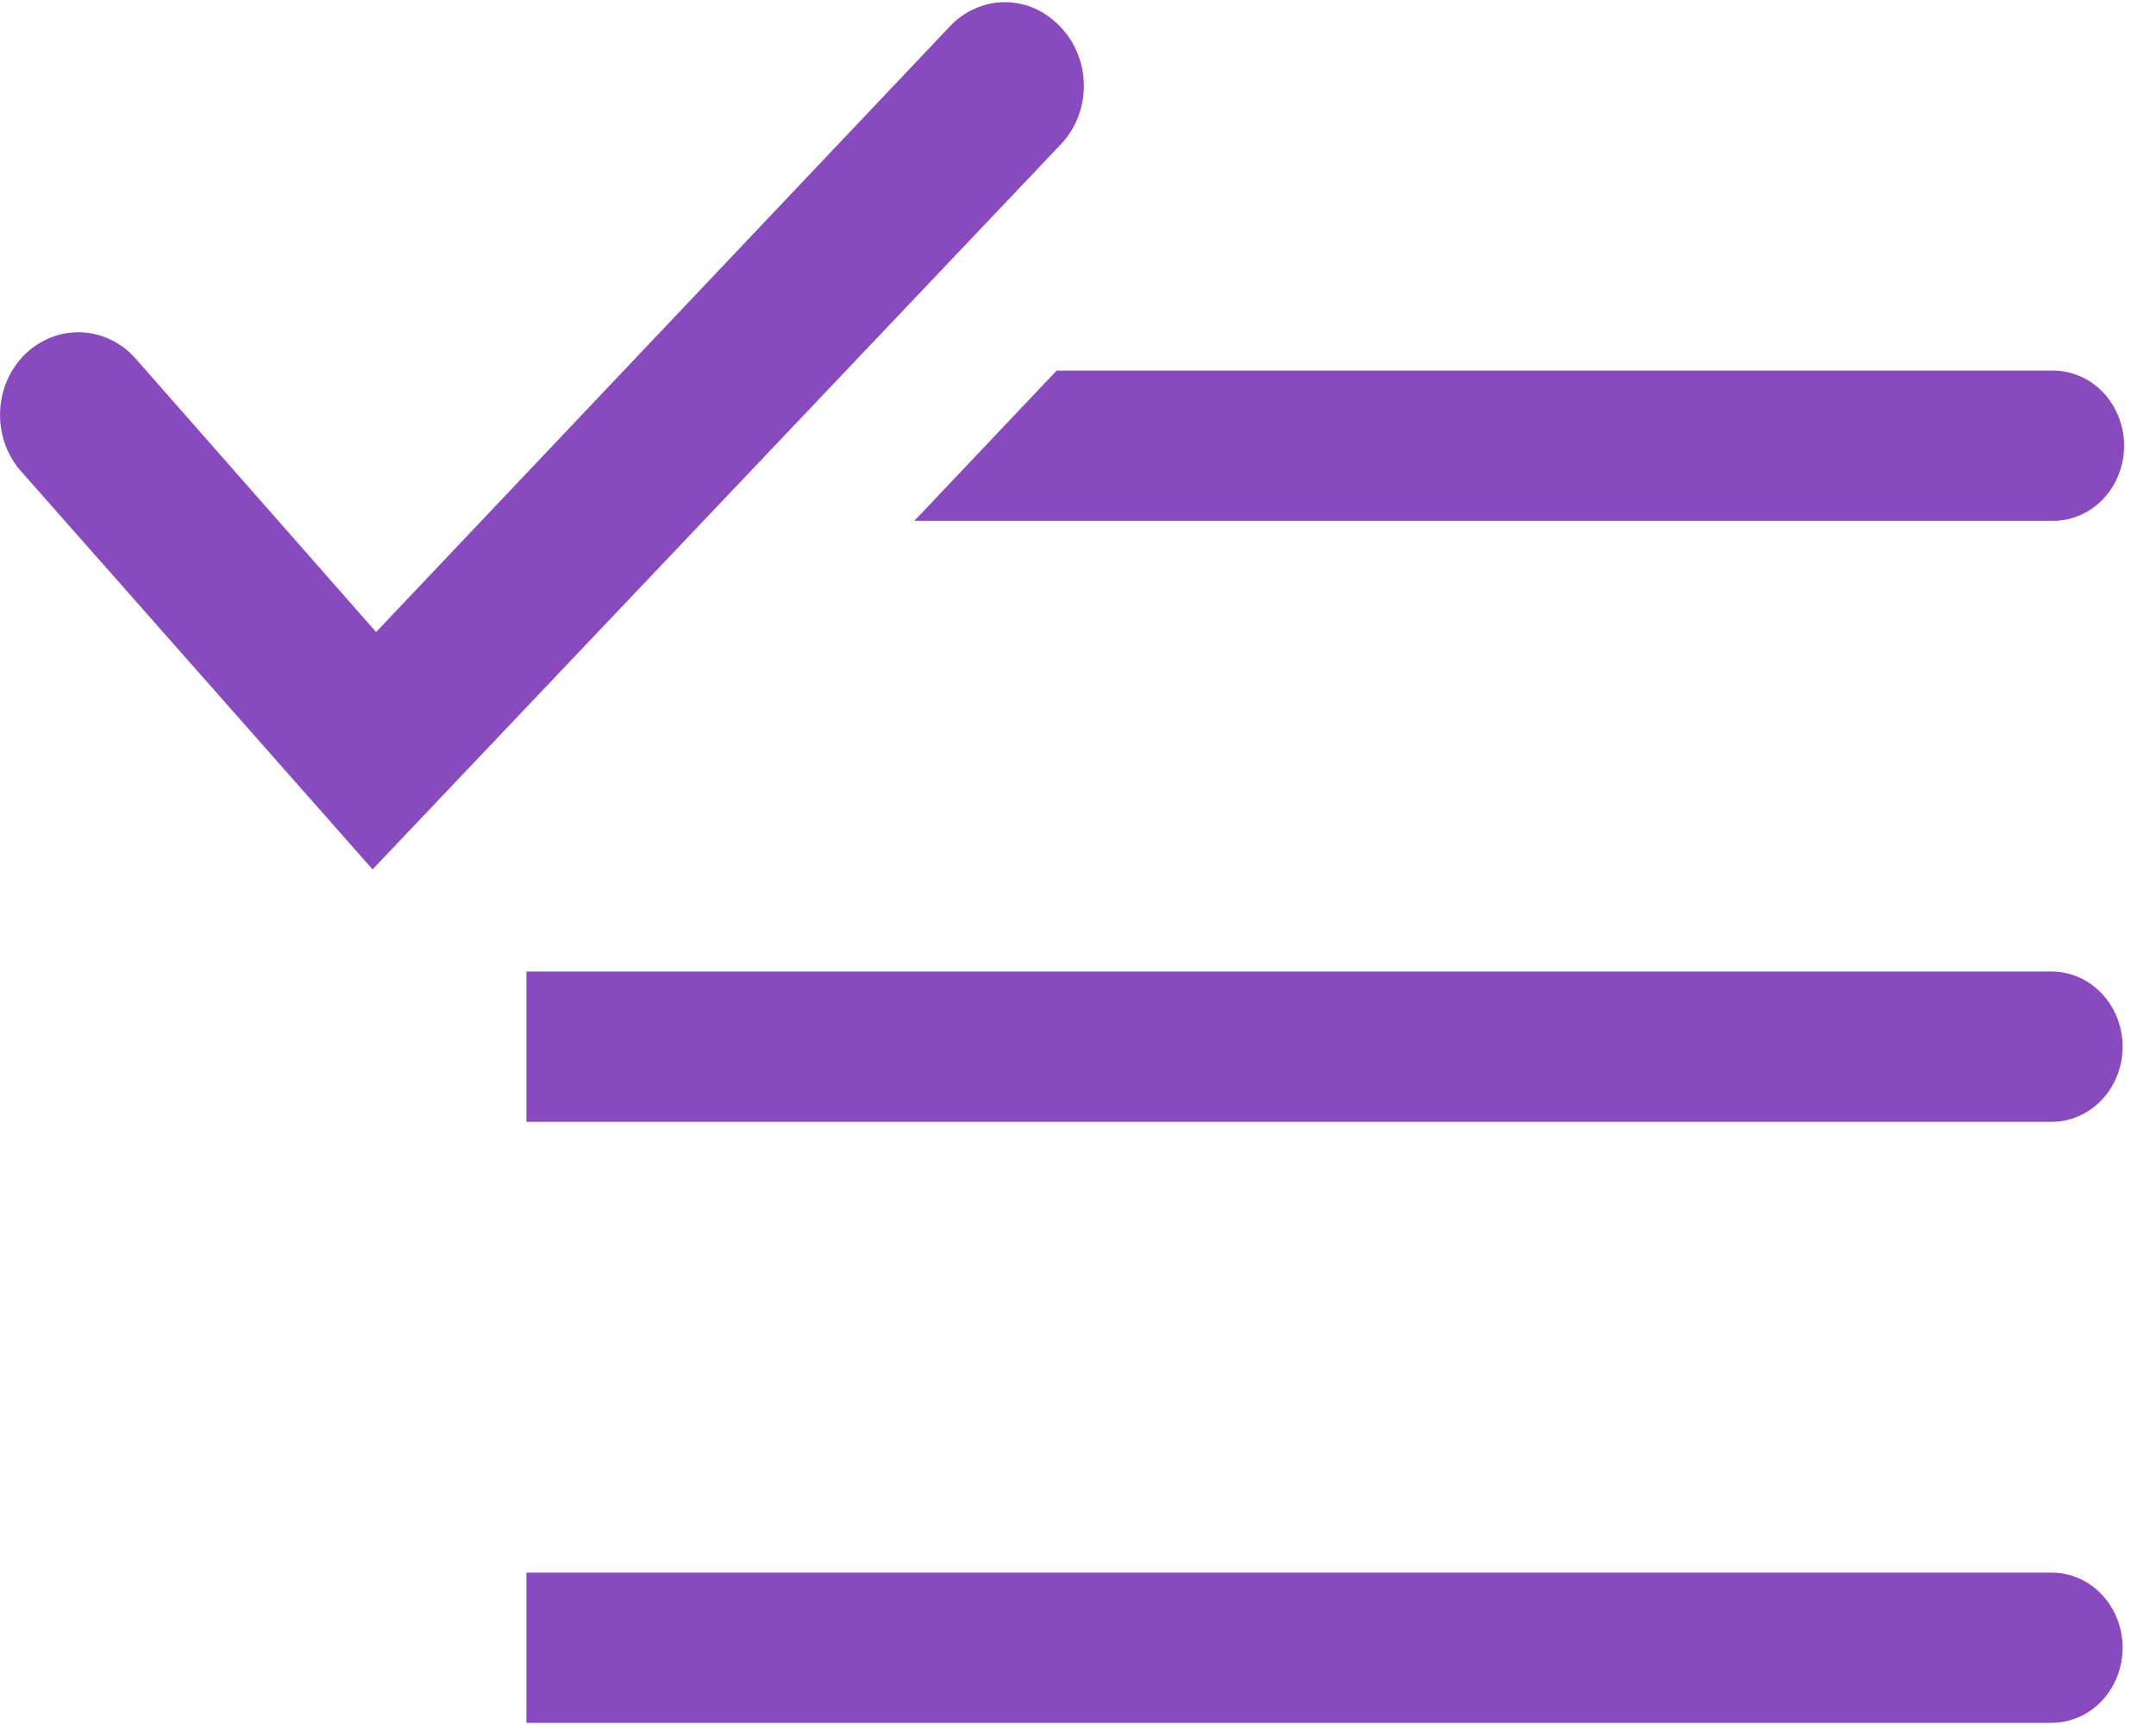
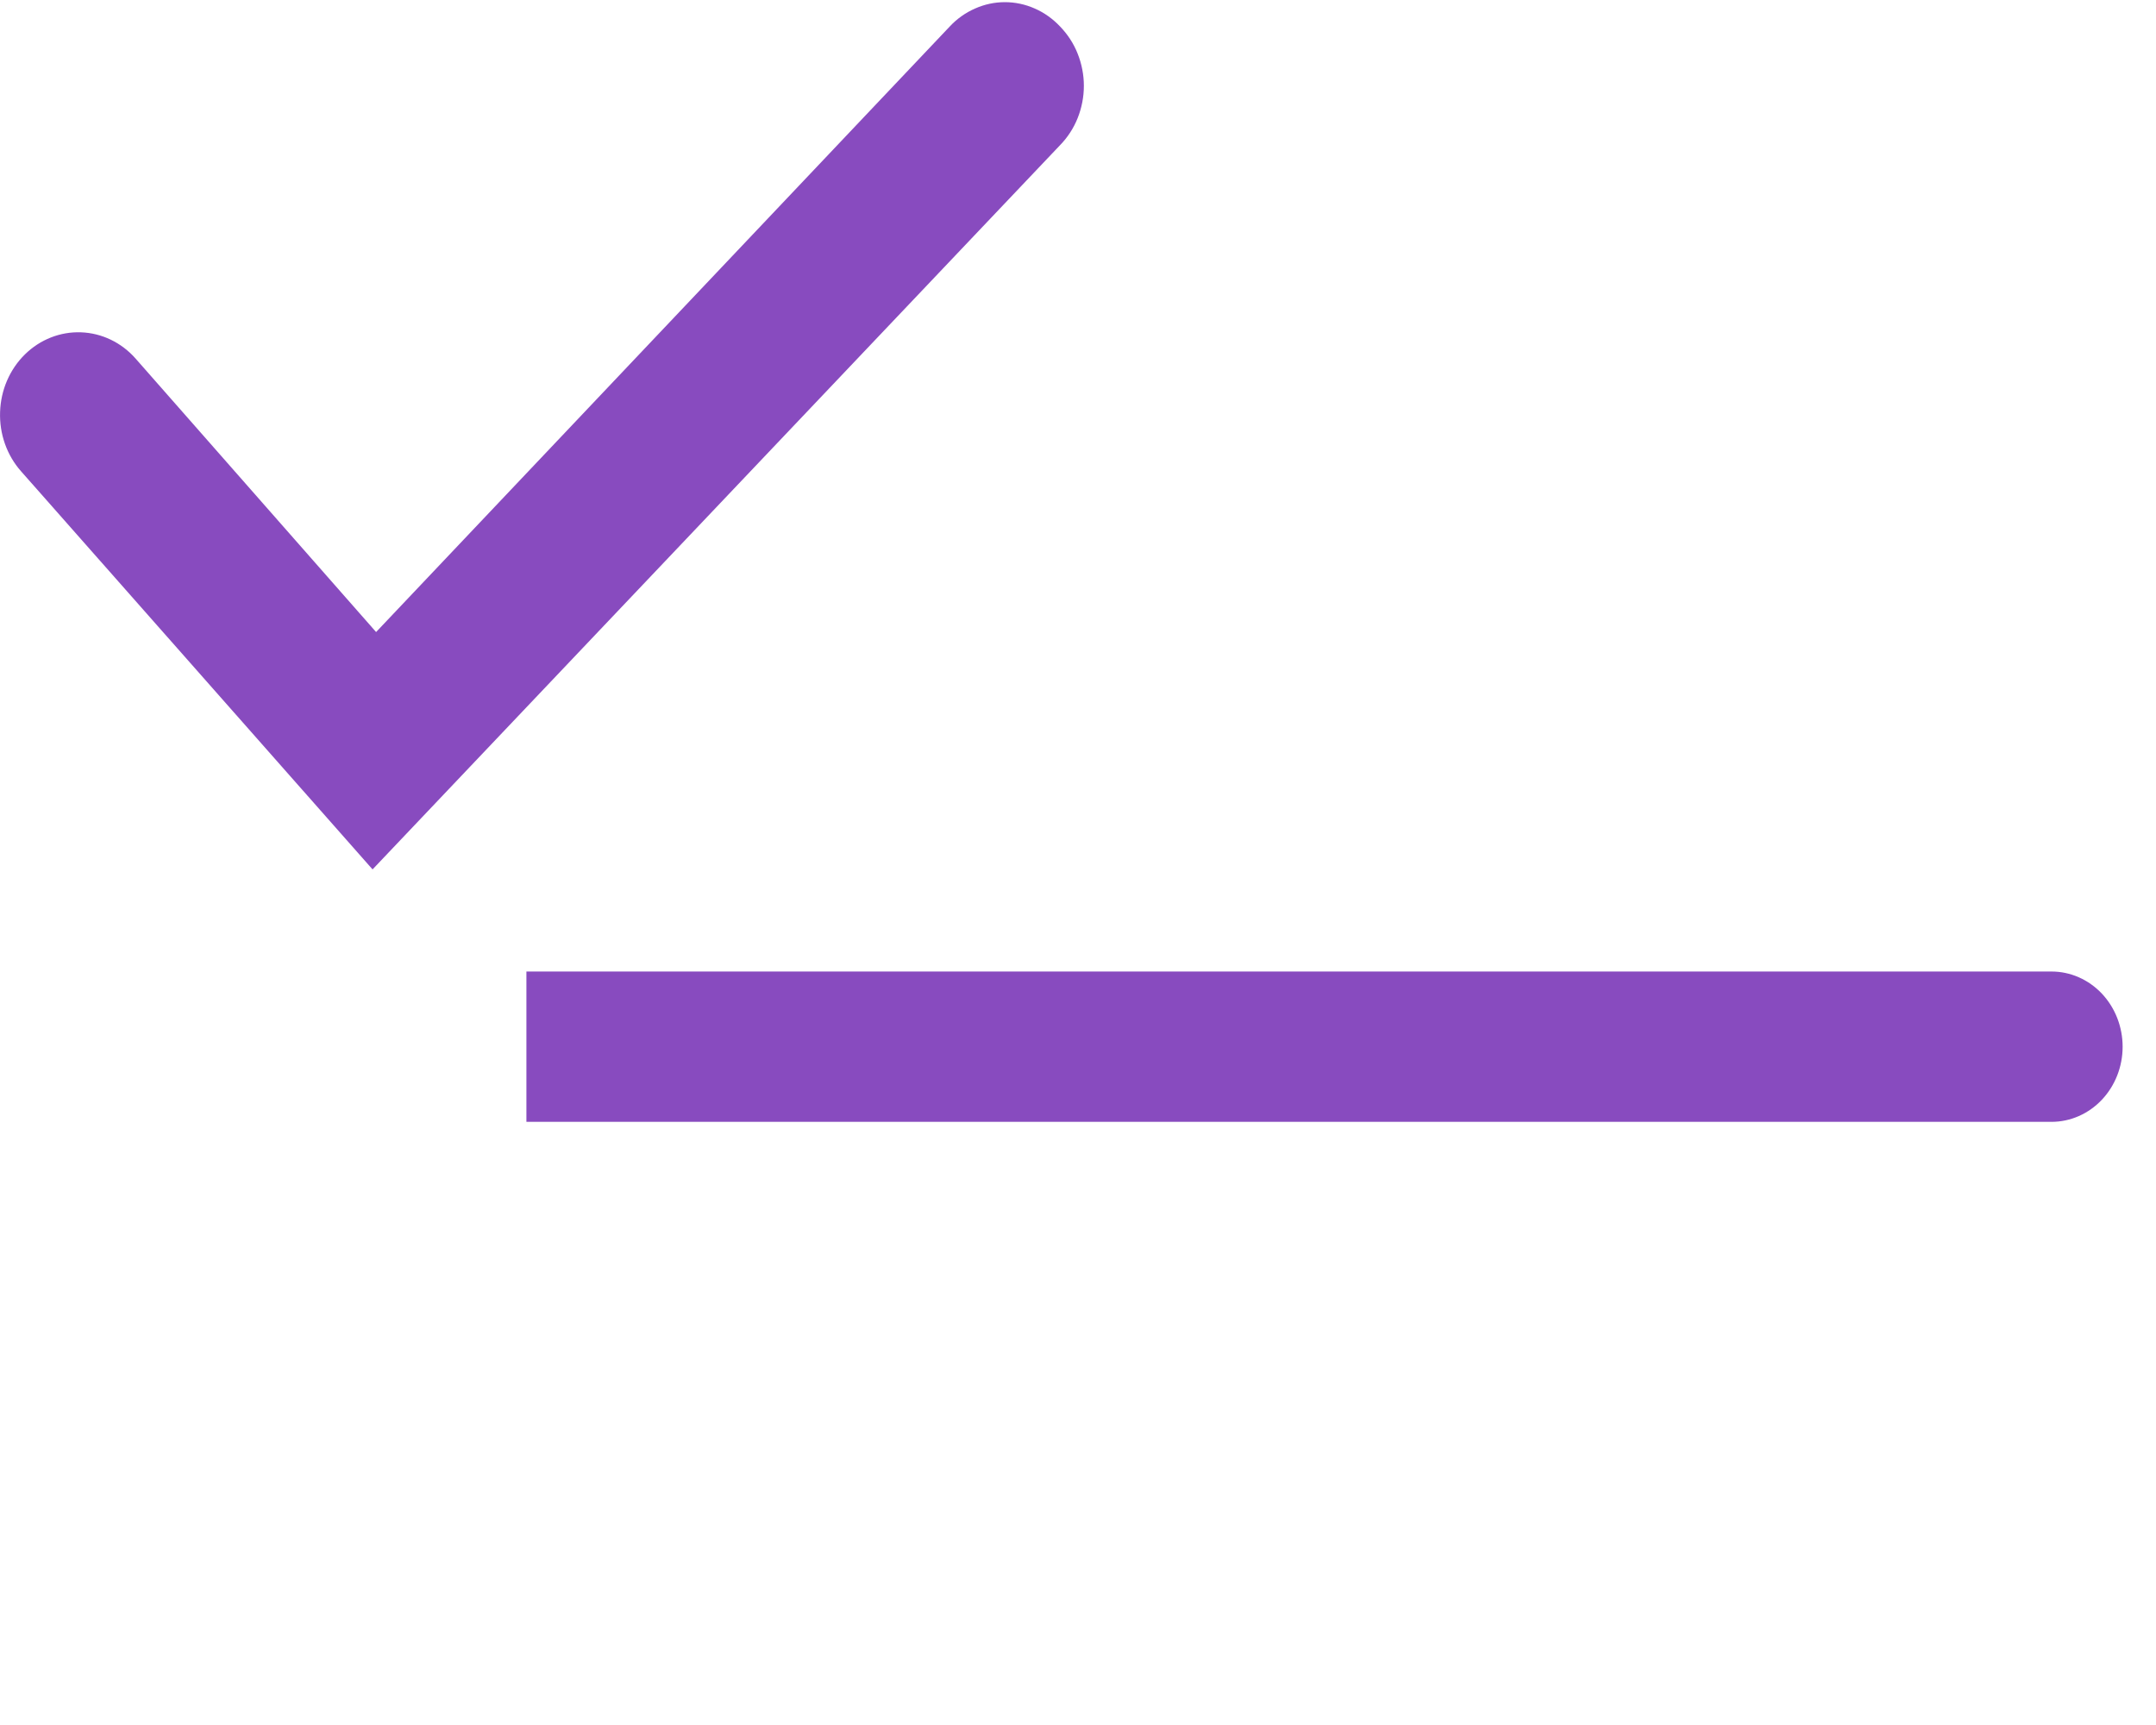
<svg xmlns="http://www.w3.org/2000/svg" width="25" height="20" viewBox="0 0 25 20" fill="none">
  <path d="M23.788 11.264H6.104V13.007H23.788C24.007 13.007 24.217 12.915 24.372 12.751C24.526 12.588 24.613 12.367 24.613 12.136C24.613 11.905 24.526 11.683 24.372 11.52C24.217 11.356 24.007 11.264 23.788 11.264Z" fill="#884BBF" />
-   <path d="M23.788 18.233H6.104V19.975H23.788C24.007 19.975 24.217 19.883 24.372 19.72C24.526 19.556 24.613 19.335 24.613 19.104C24.613 18.873 24.526 18.651 24.372 18.488C24.217 18.324 24.007 18.233 23.788 18.233Z" fill="#884BBF" />
-   <path d="M10.602 6.039H23.805C24.024 6.039 24.234 5.947 24.389 5.784C24.543 5.62 24.63 5.399 24.63 5.168C24.63 4.937 24.543 4.715 24.389 4.552C24.234 4.388 24.024 4.297 23.805 4.297H12.252L10.602 6.039Z" fill="#884BBF" />
  <path d="M12.292 0.307C12.208 0.218 12.109 0.147 11.999 0.099C11.889 0.05 11.771 0.025 11.652 0.025C11.533 0.025 11.416 0.05 11.306 0.099C11.196 0.147 11.096 0.218 11.013 0.307L4.361 7.328L1.572 4.157C1.408 3.971 1.181 3.862 0.94 3.853C0.699 3.844 0.465 3.936 0.289 4.109C0.113 4.282 0.009 4.522 0.001 4.776C-0.008 5.03 0.079 5.278 0.244 5.464L4.32 10.08L12.292 1.683C12.379 1.594 12.449 1.487 12.496 1.369C12.543 1.251 12.568 1.124 12.568 0.995C12.568 0.867 12.543 0.74 12.496 0.622C12.449 0.503 12.379 0.397 12.292 0.307Z" fill="#884BBF" />
</svg>